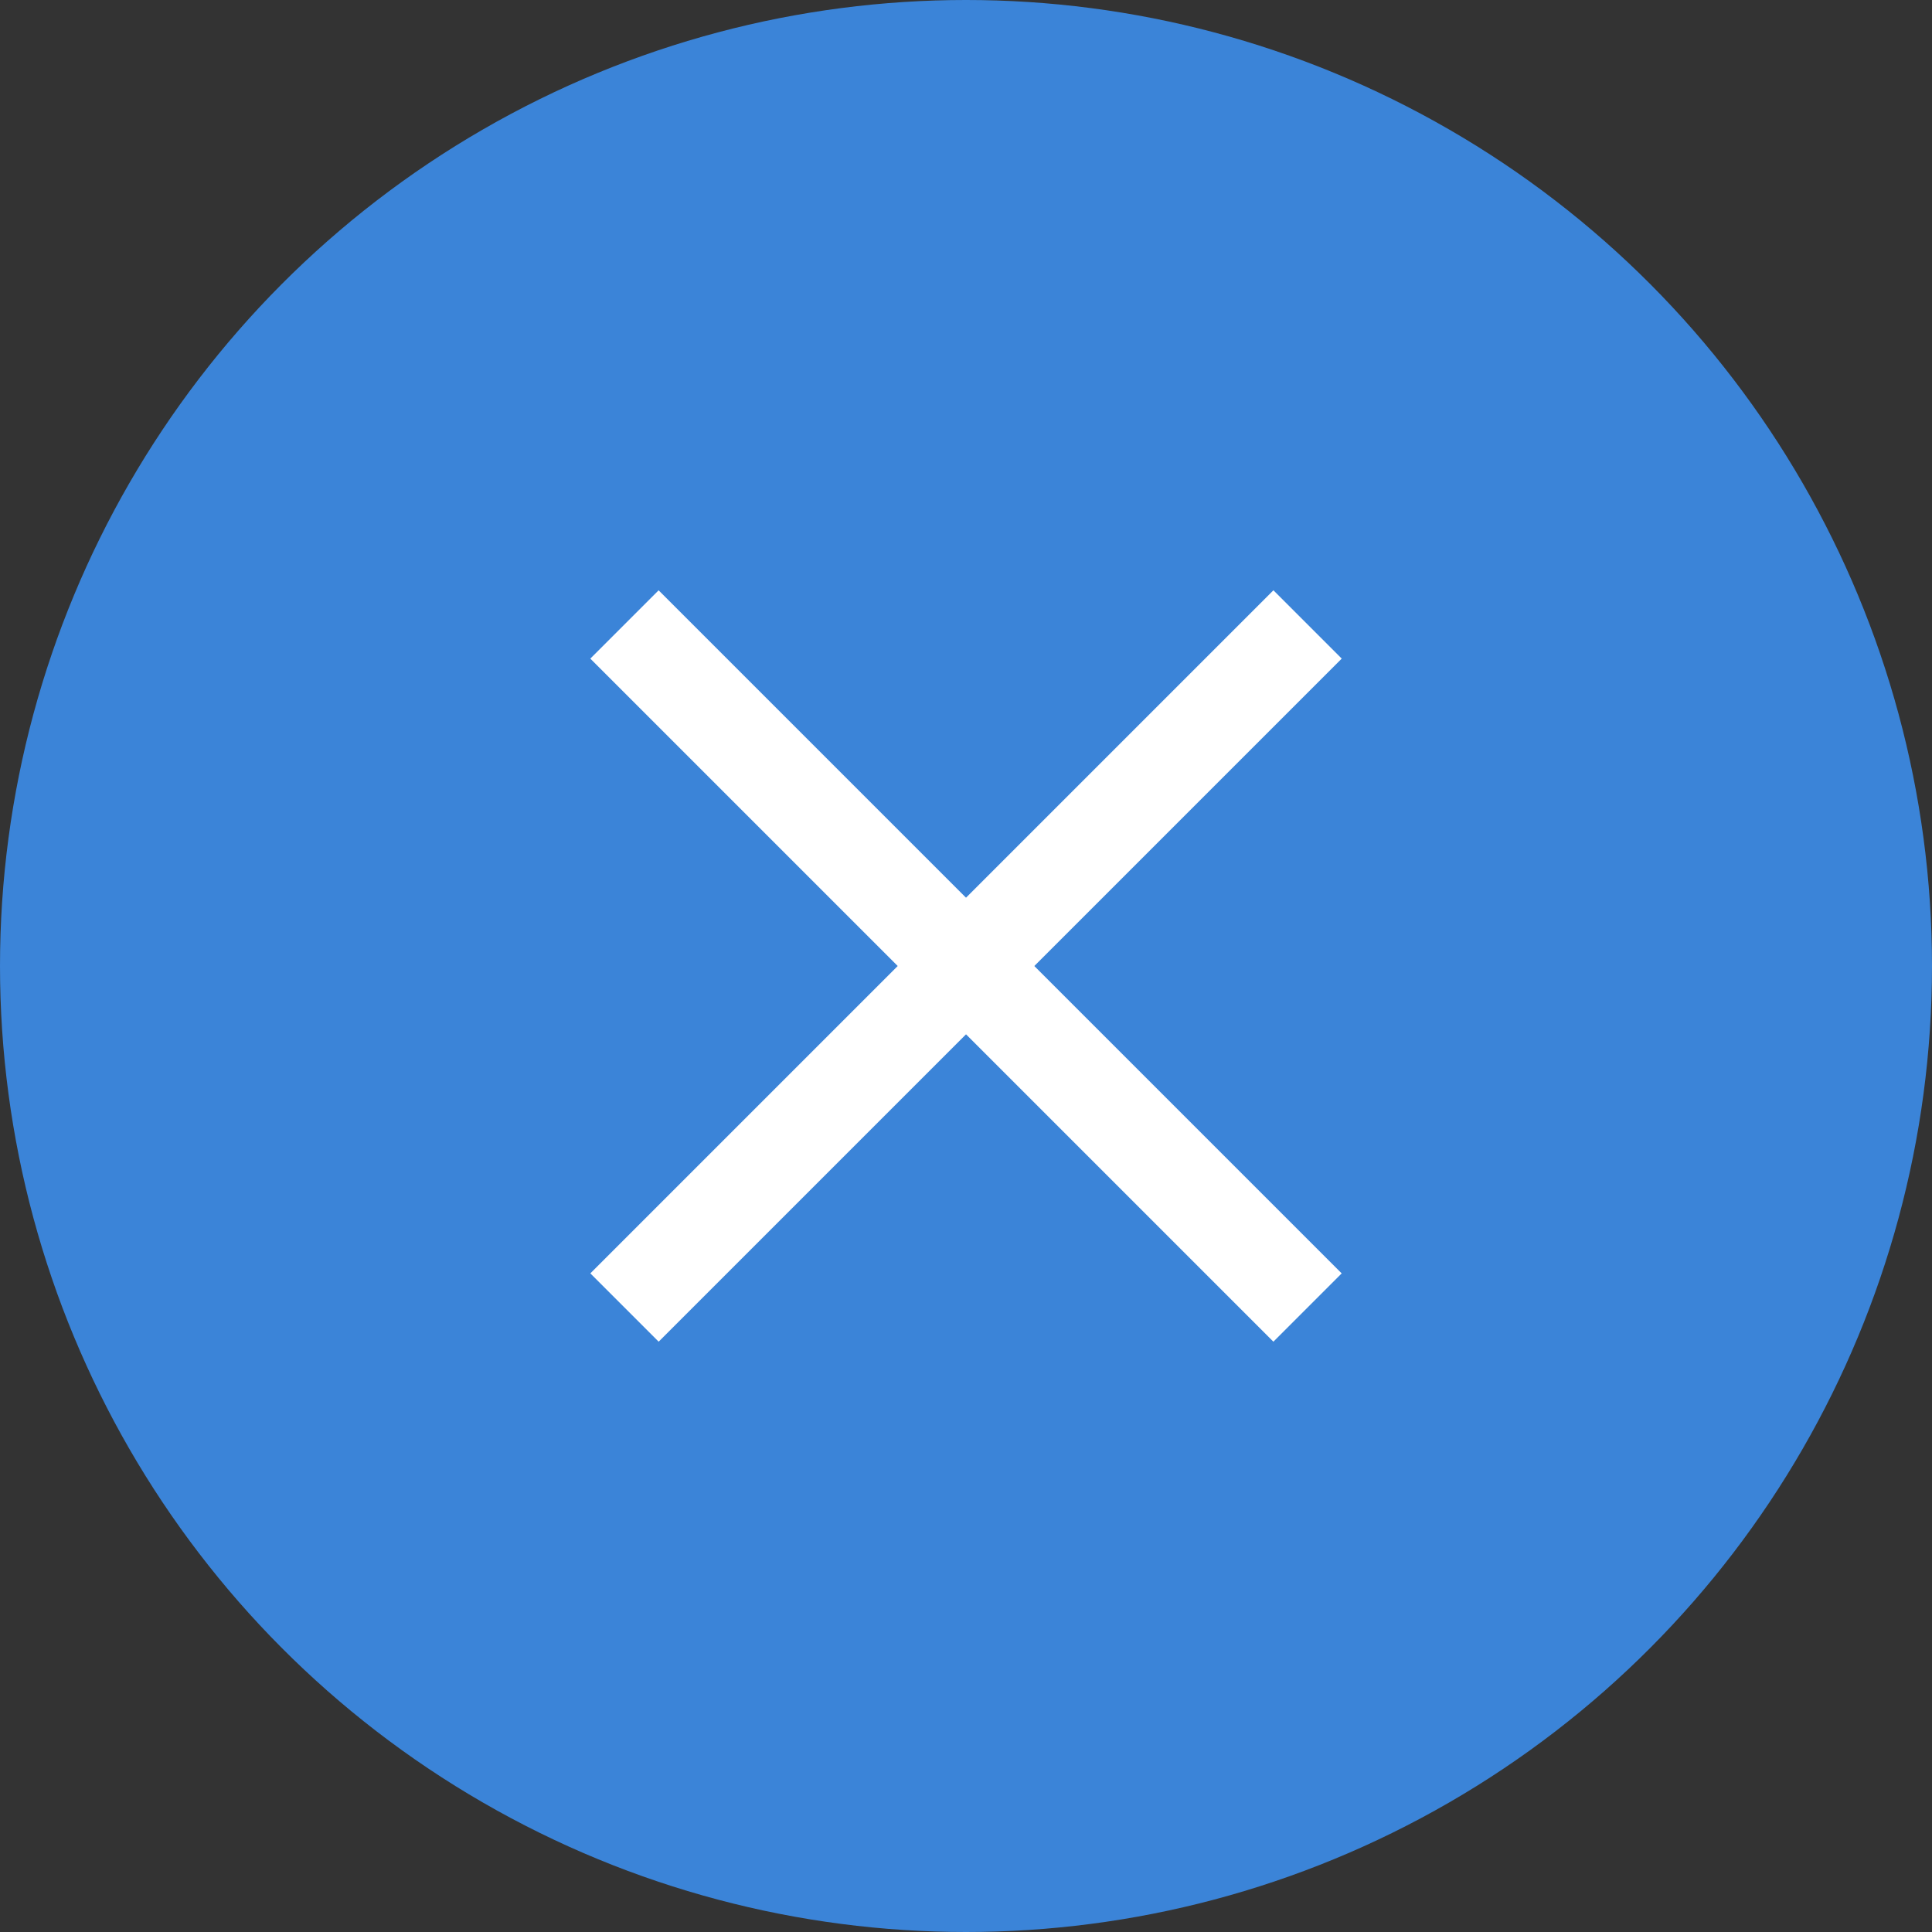
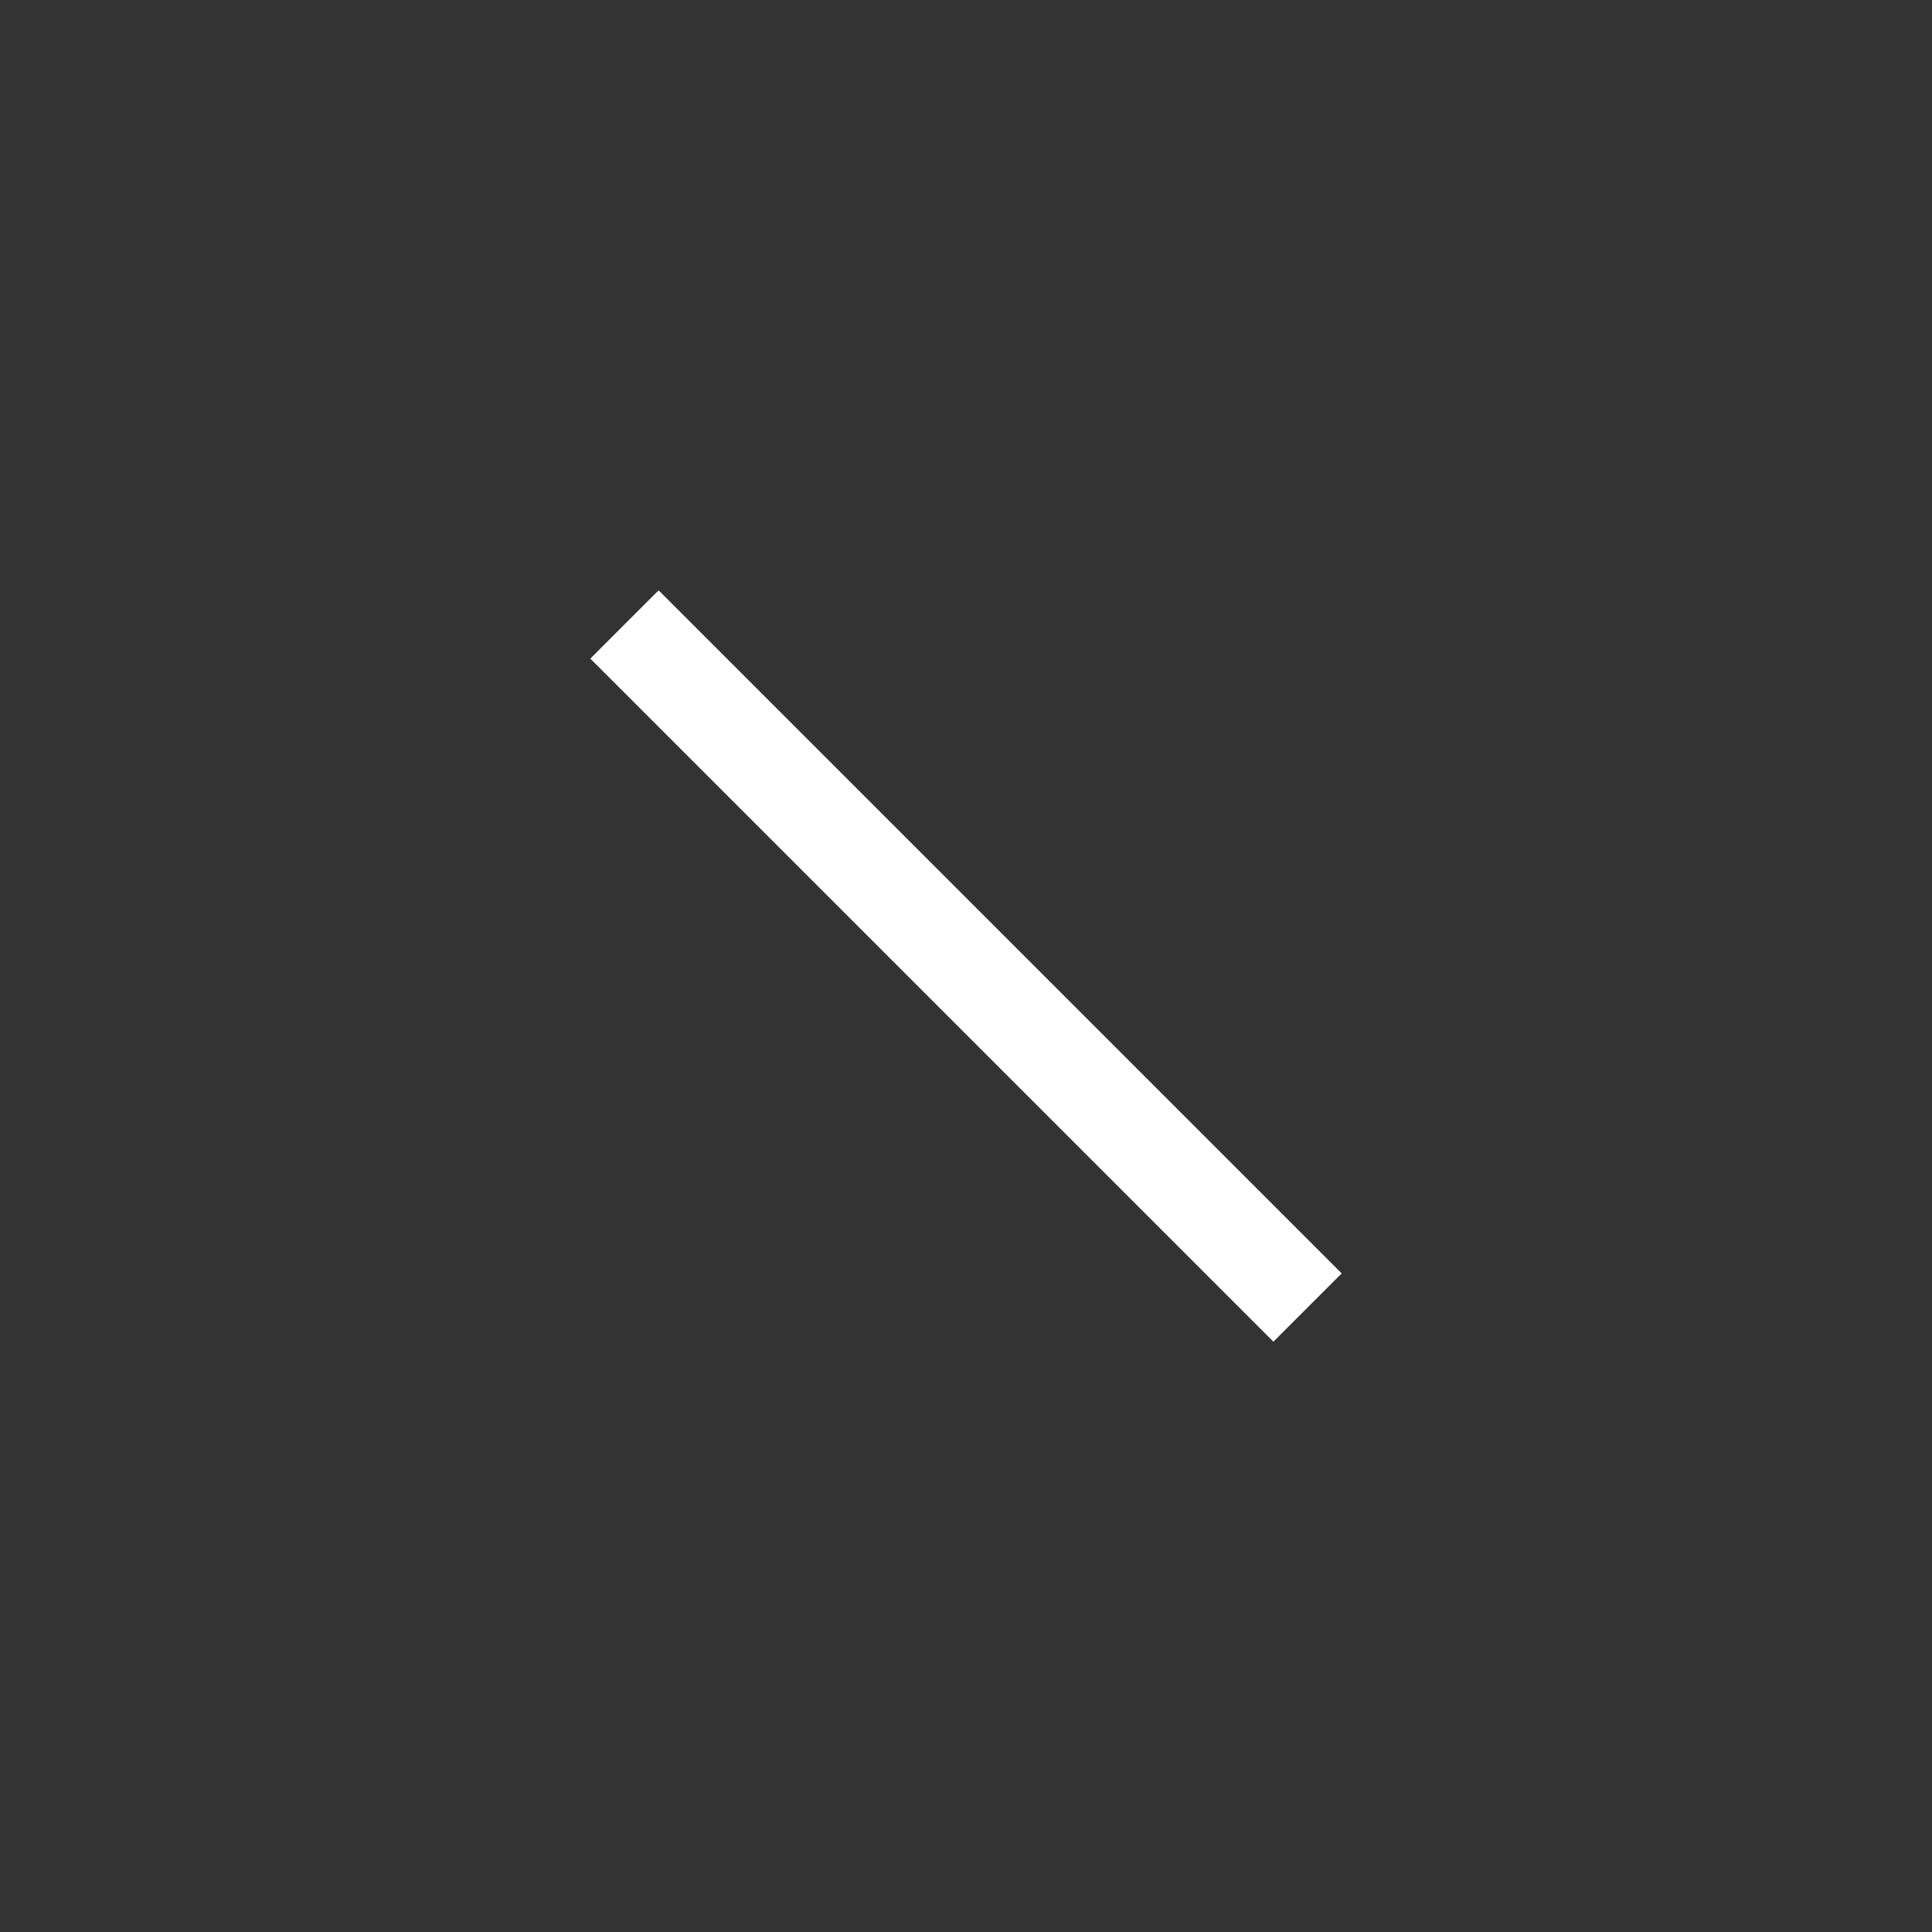
<svg xmlns="http://www.w3.org/2000/svg" width="40" height="40">
  <rect width="100%" height="100%" fill="#333333" stroke="none" />
  <g id="icon-gnavi-close" transform="translate(-1207 -37)">
-     <circle id="楕円形_1" data-name="楕円形 1" cx="20" cy="20" r="20" transform="translate(1207 37)" fill="#3B84D8" />
    <path id="長方形_430" data-name="長方形 430" transform="rotate(45 550.902 1498.049)" fill="#fff" d="M0 0h20v2H0z" />
-     <path id="長方形_432" data-name="長方形 432" transform="rotate(-45 686.098 -1440.05)" fill="#fff" d="M0 0h20v2H0z" />
+     <path id="長方形_432" data-name="長方形 432" transform="rotate(-45 686.098 -1440.05)" fill="#fff" d="M0 0h20H0z" />
  </g>
</svg>